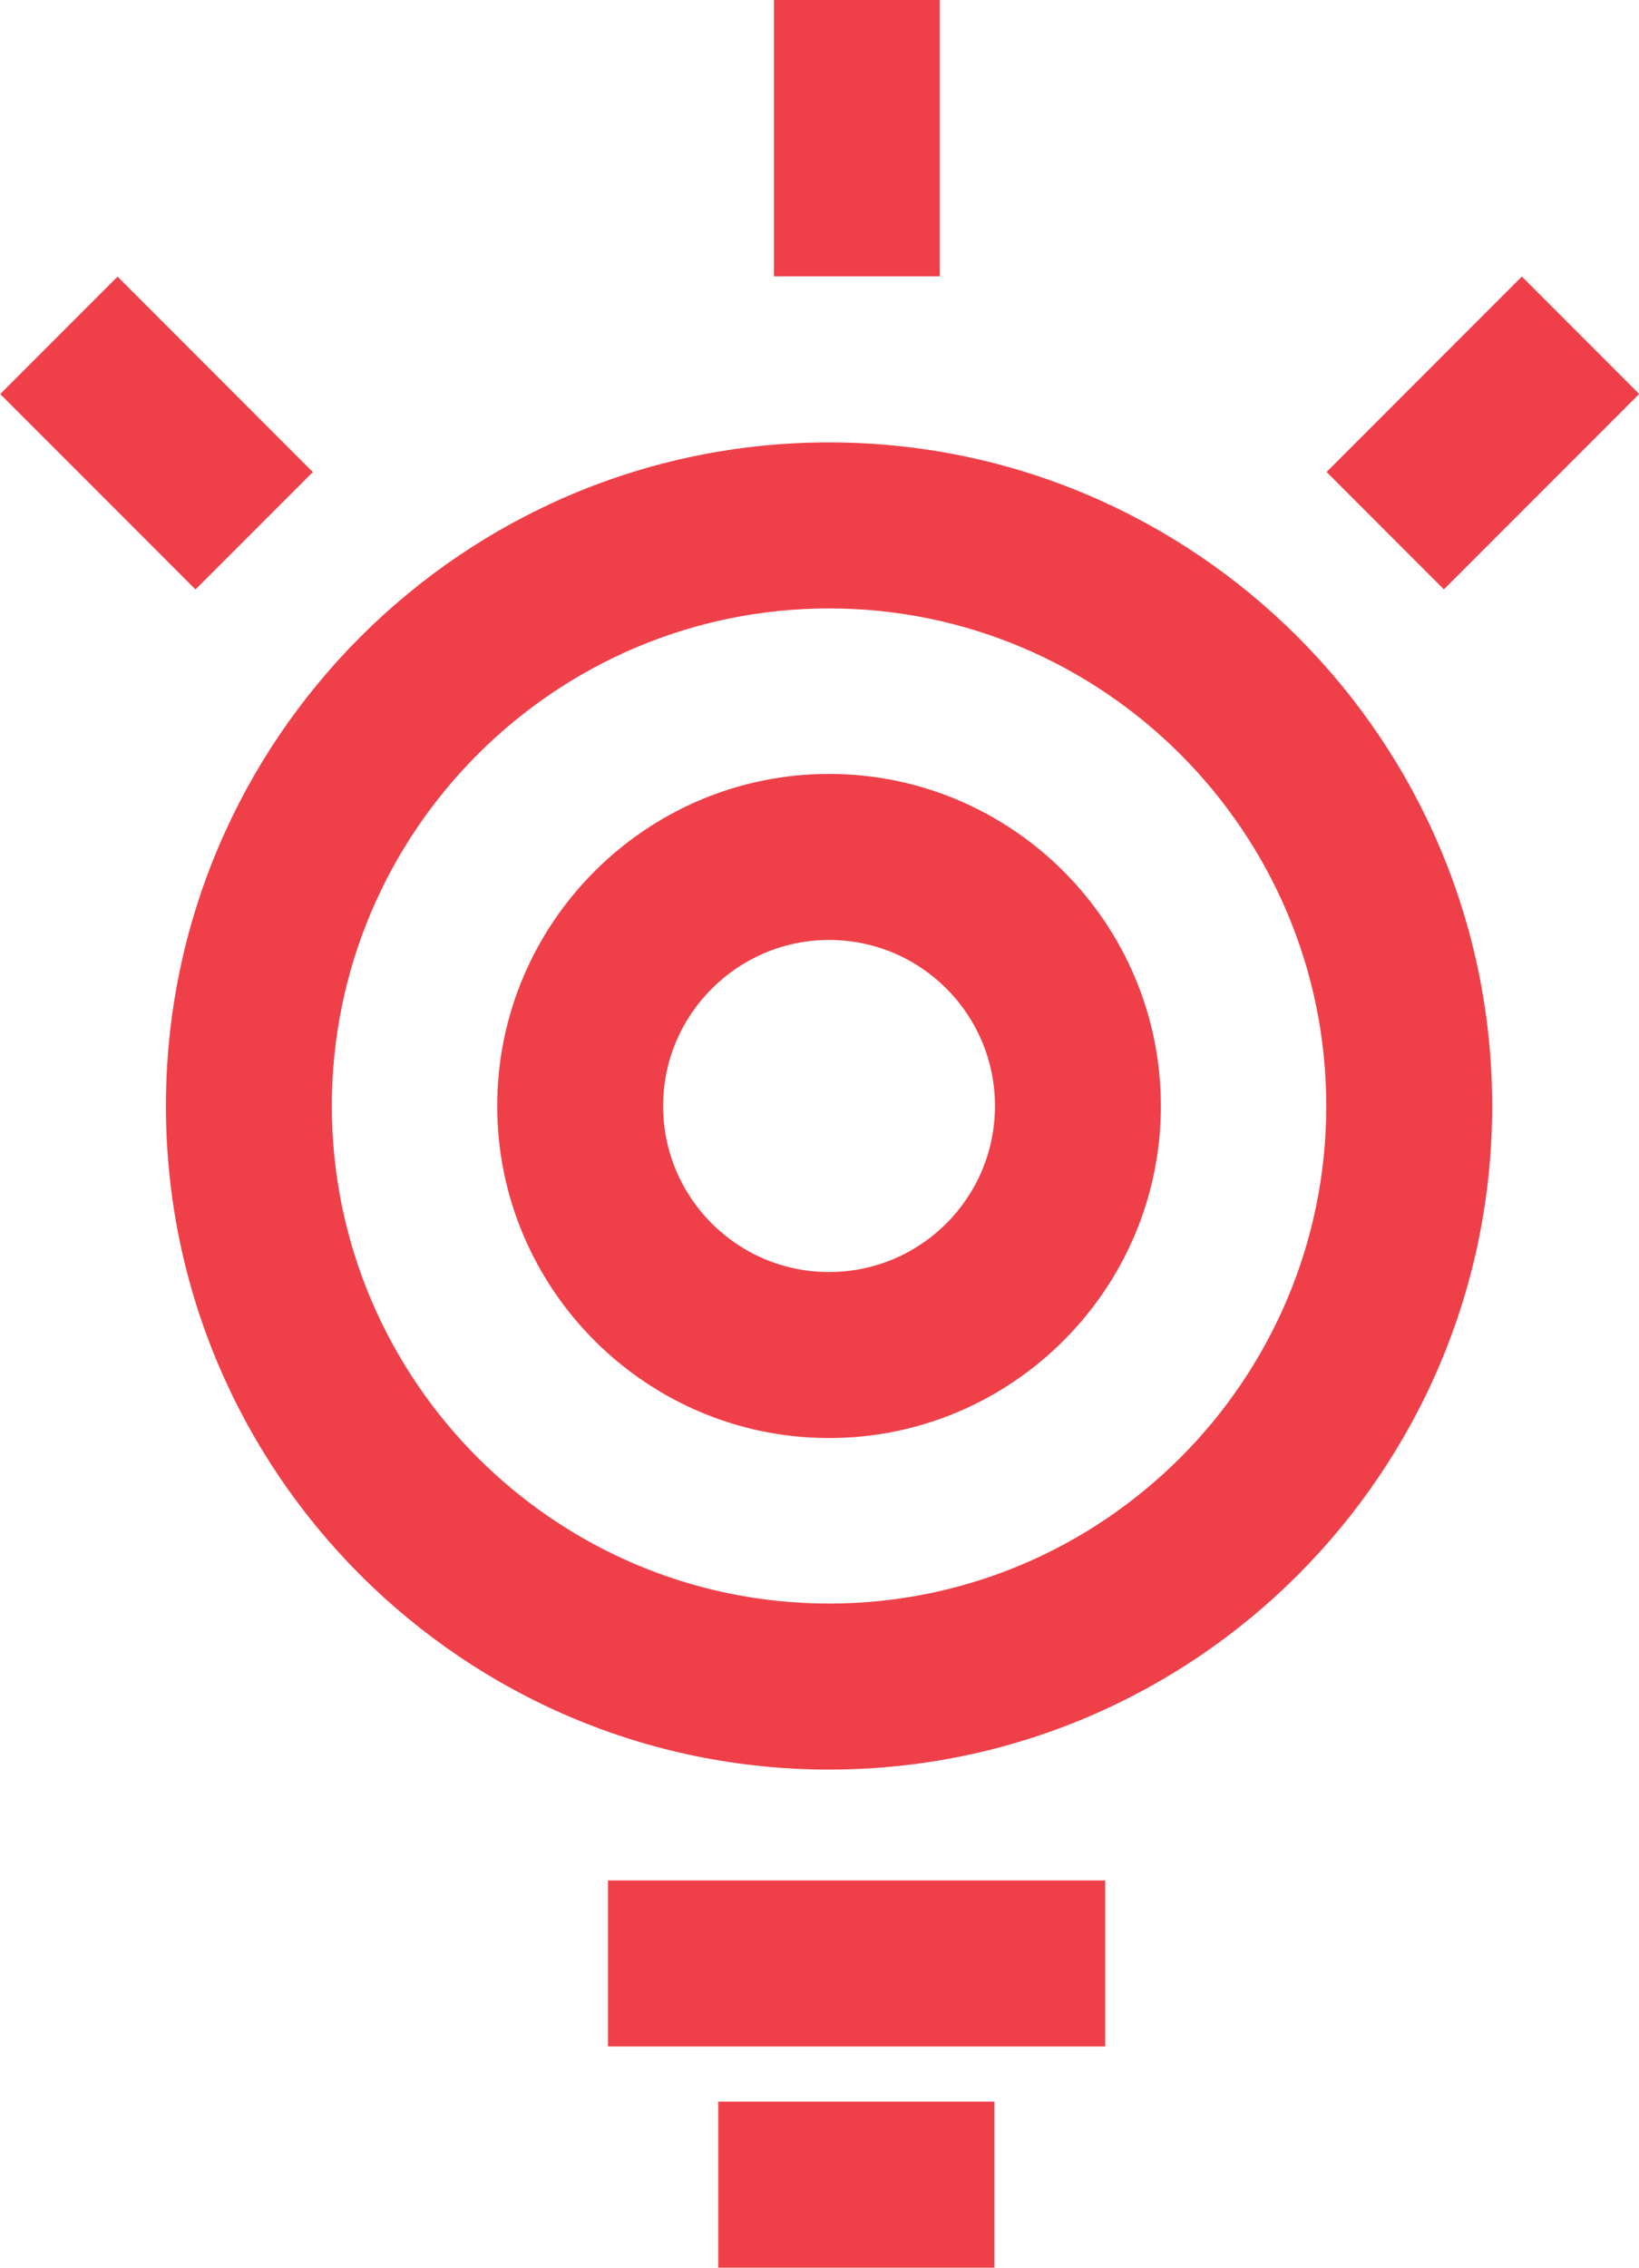
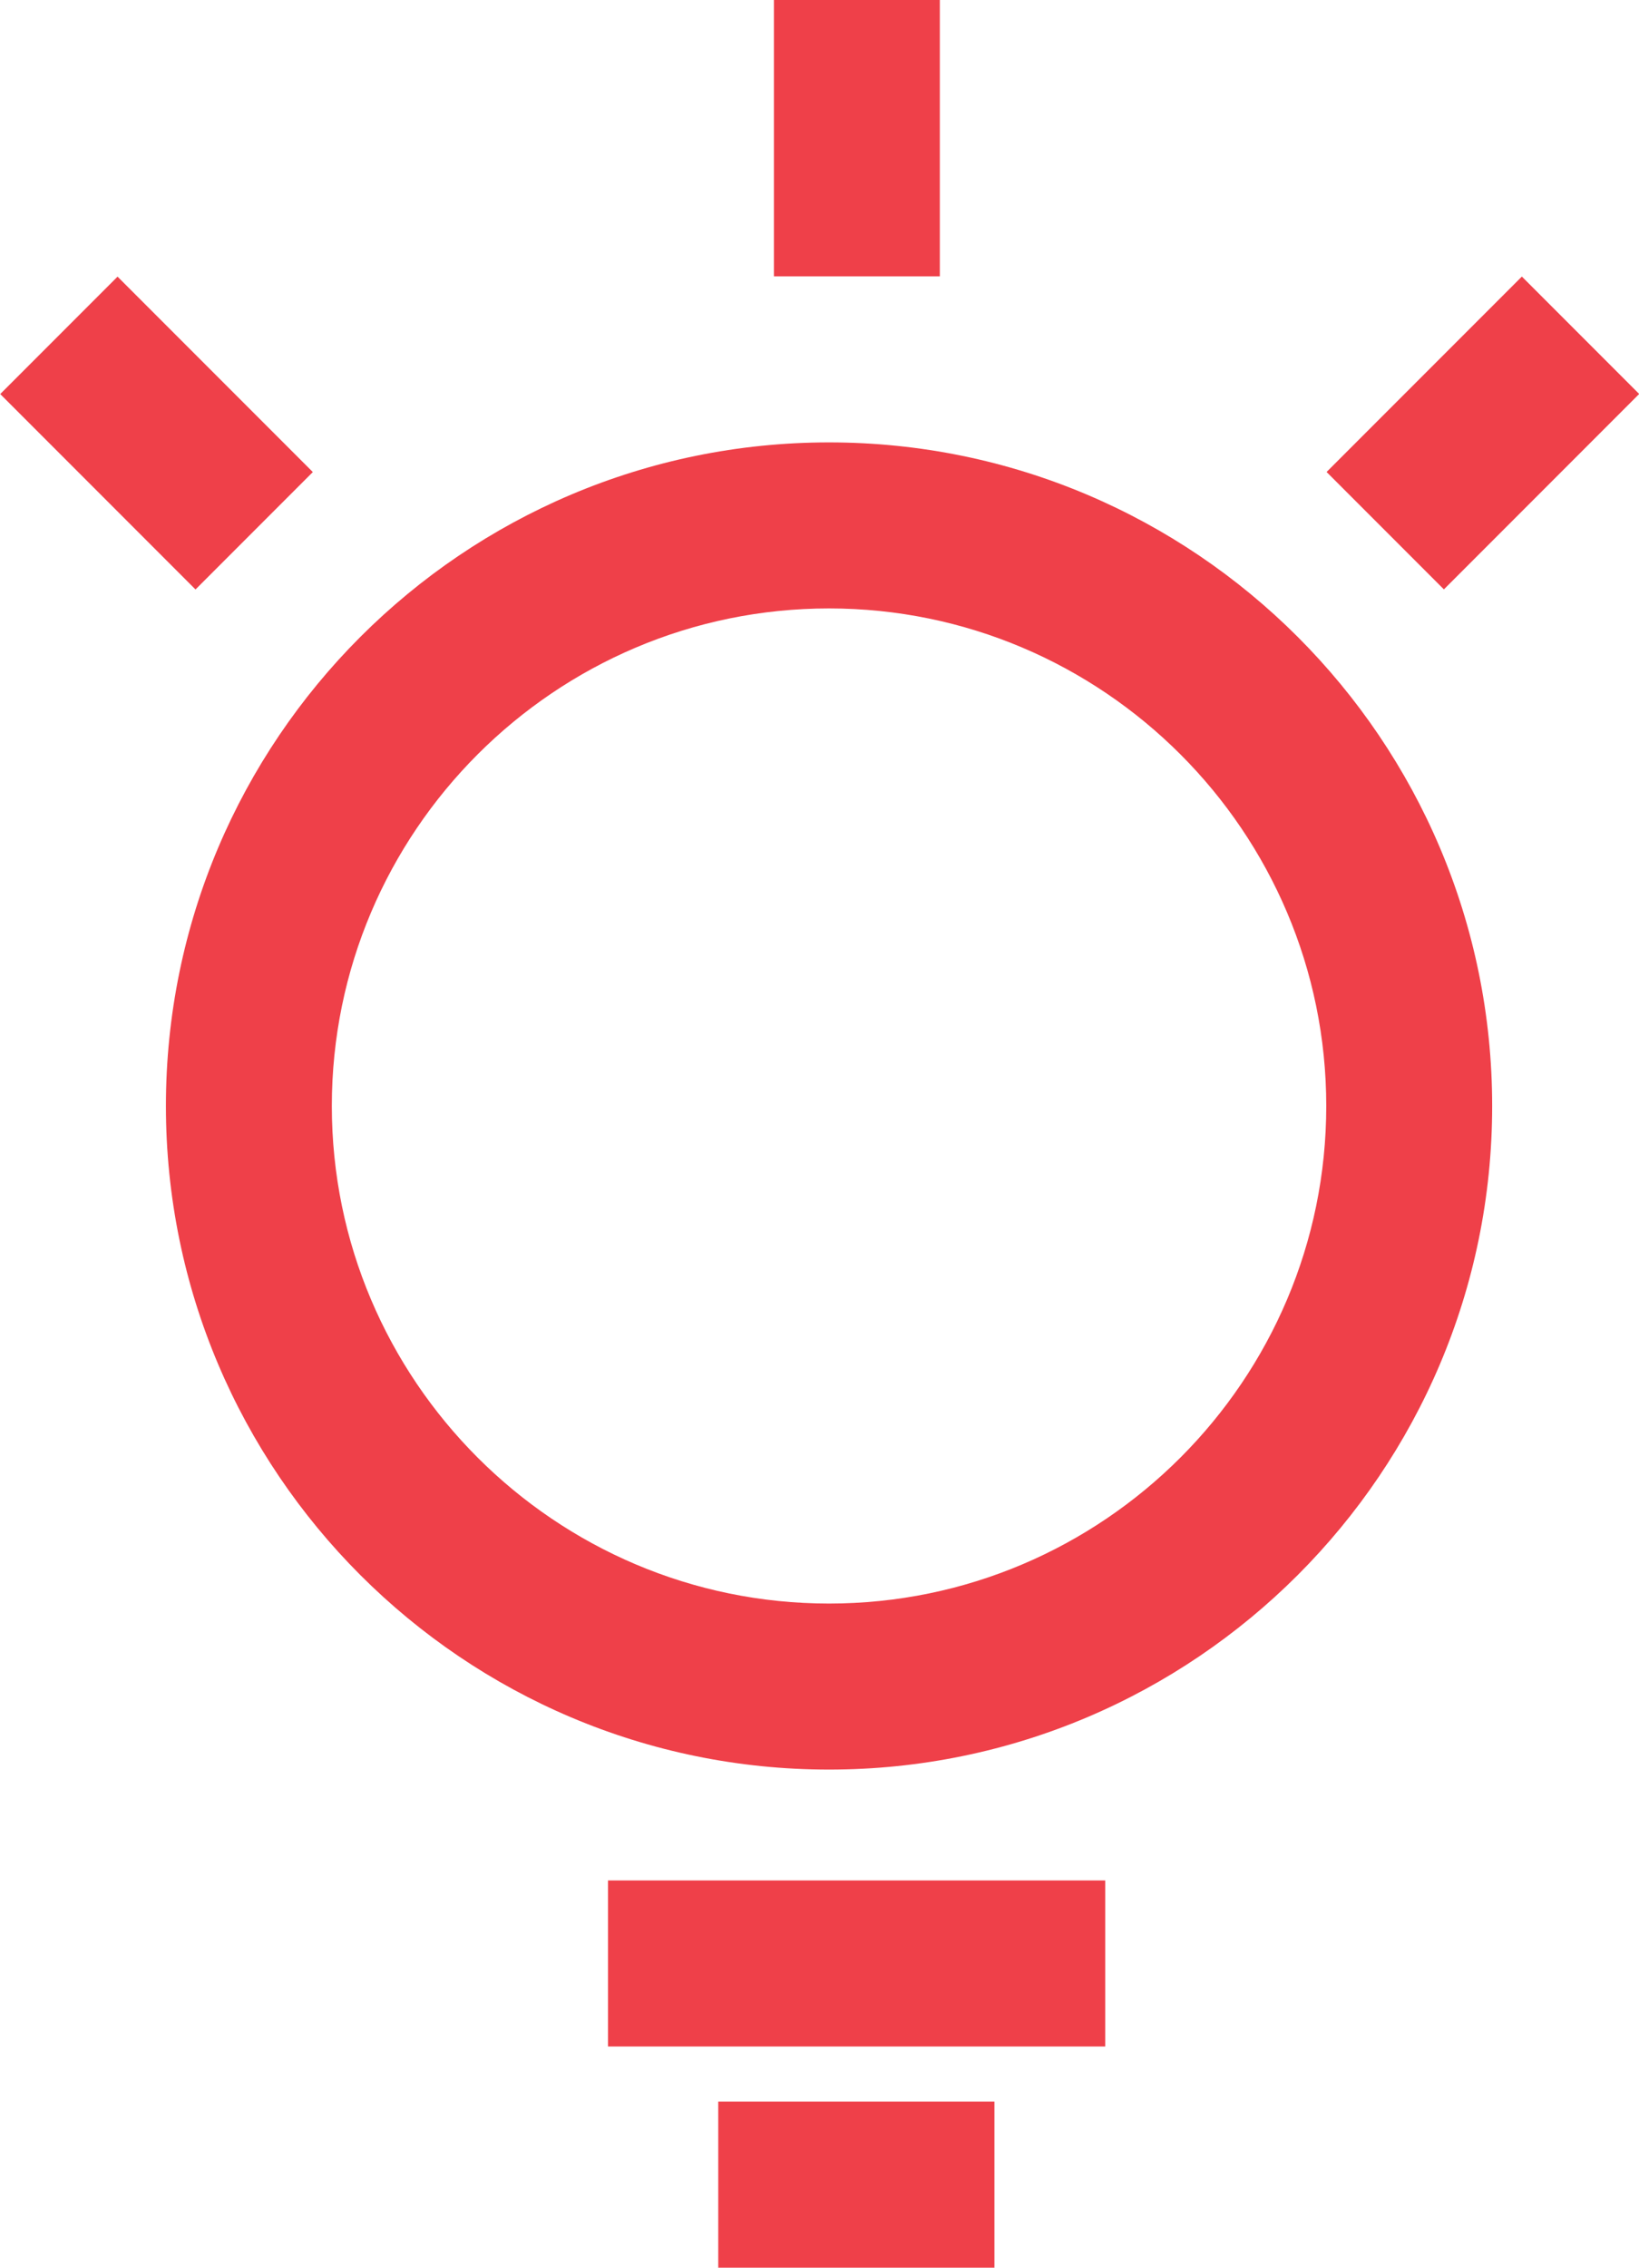
<svg xmlns="http://www.w3.org/2000/svg" id="Layer_2" data-name="Layer 2" viewBox="0 0 30.92 42.75">
  <defs>
    <style>
      .cls-1 {
        fill: #ef4049;
      }
    </style>
  </defs>
  <g id="Layer_1-2" data-name="Layer 1">
    <g>
      <path class="cls-1" d="M15.64,33.36c-6.9,0-12.51-5.61-12.51-12.51s5.61-12.51,12.51-12.51,12.51,5.61,12.51,12.51-5.61,12.51-12.51,12.51ZM15.64,11.47c-5.17,0-9.38,4.21-9.38,9.38s4.21,9.38,9.38,9.38,9.38-4.21,9.38-9.38-4.21-9.38-9.38-9.38Z" />
-       <path class="cls-1" d="M15.64,27.11c-3.45,0-6.26-2.81-6.26-6.26s2.81-6.26,6.26-6.26,6.26,2.81,6.26,6.26-2.81,6.26-6.26,6.26ZM15.64,17.72c-1.72,0-3.13,1.4-3.13,3.13s1.4,3.13,3.13,3.13,3.13-1.4,3.13-3.13-1.4-3.13-3.13-3.13Z" />
      <rect class="cls-1" x="11.47" y="35.45" width="9.38" height="3.13" />
      <rect class="cls-1" x="13.55" y="39.62" width="5.21" height="3.13" />
      <rect class="cls-1" x="14.6" width="3.13" height="5.21" />
      <rect class="cls-1" x="1.39" y="5.56" width="3.13" height="5.21" transform="translate(-4.91 4.48) rotate(-45)" />
      <rect class="cls-1" x="25.37" y="6.6" width="5.21" height="3.13" transform="translate(2.42 22.17) rotate(-45)" />
    </g>
  </g>
</svg>